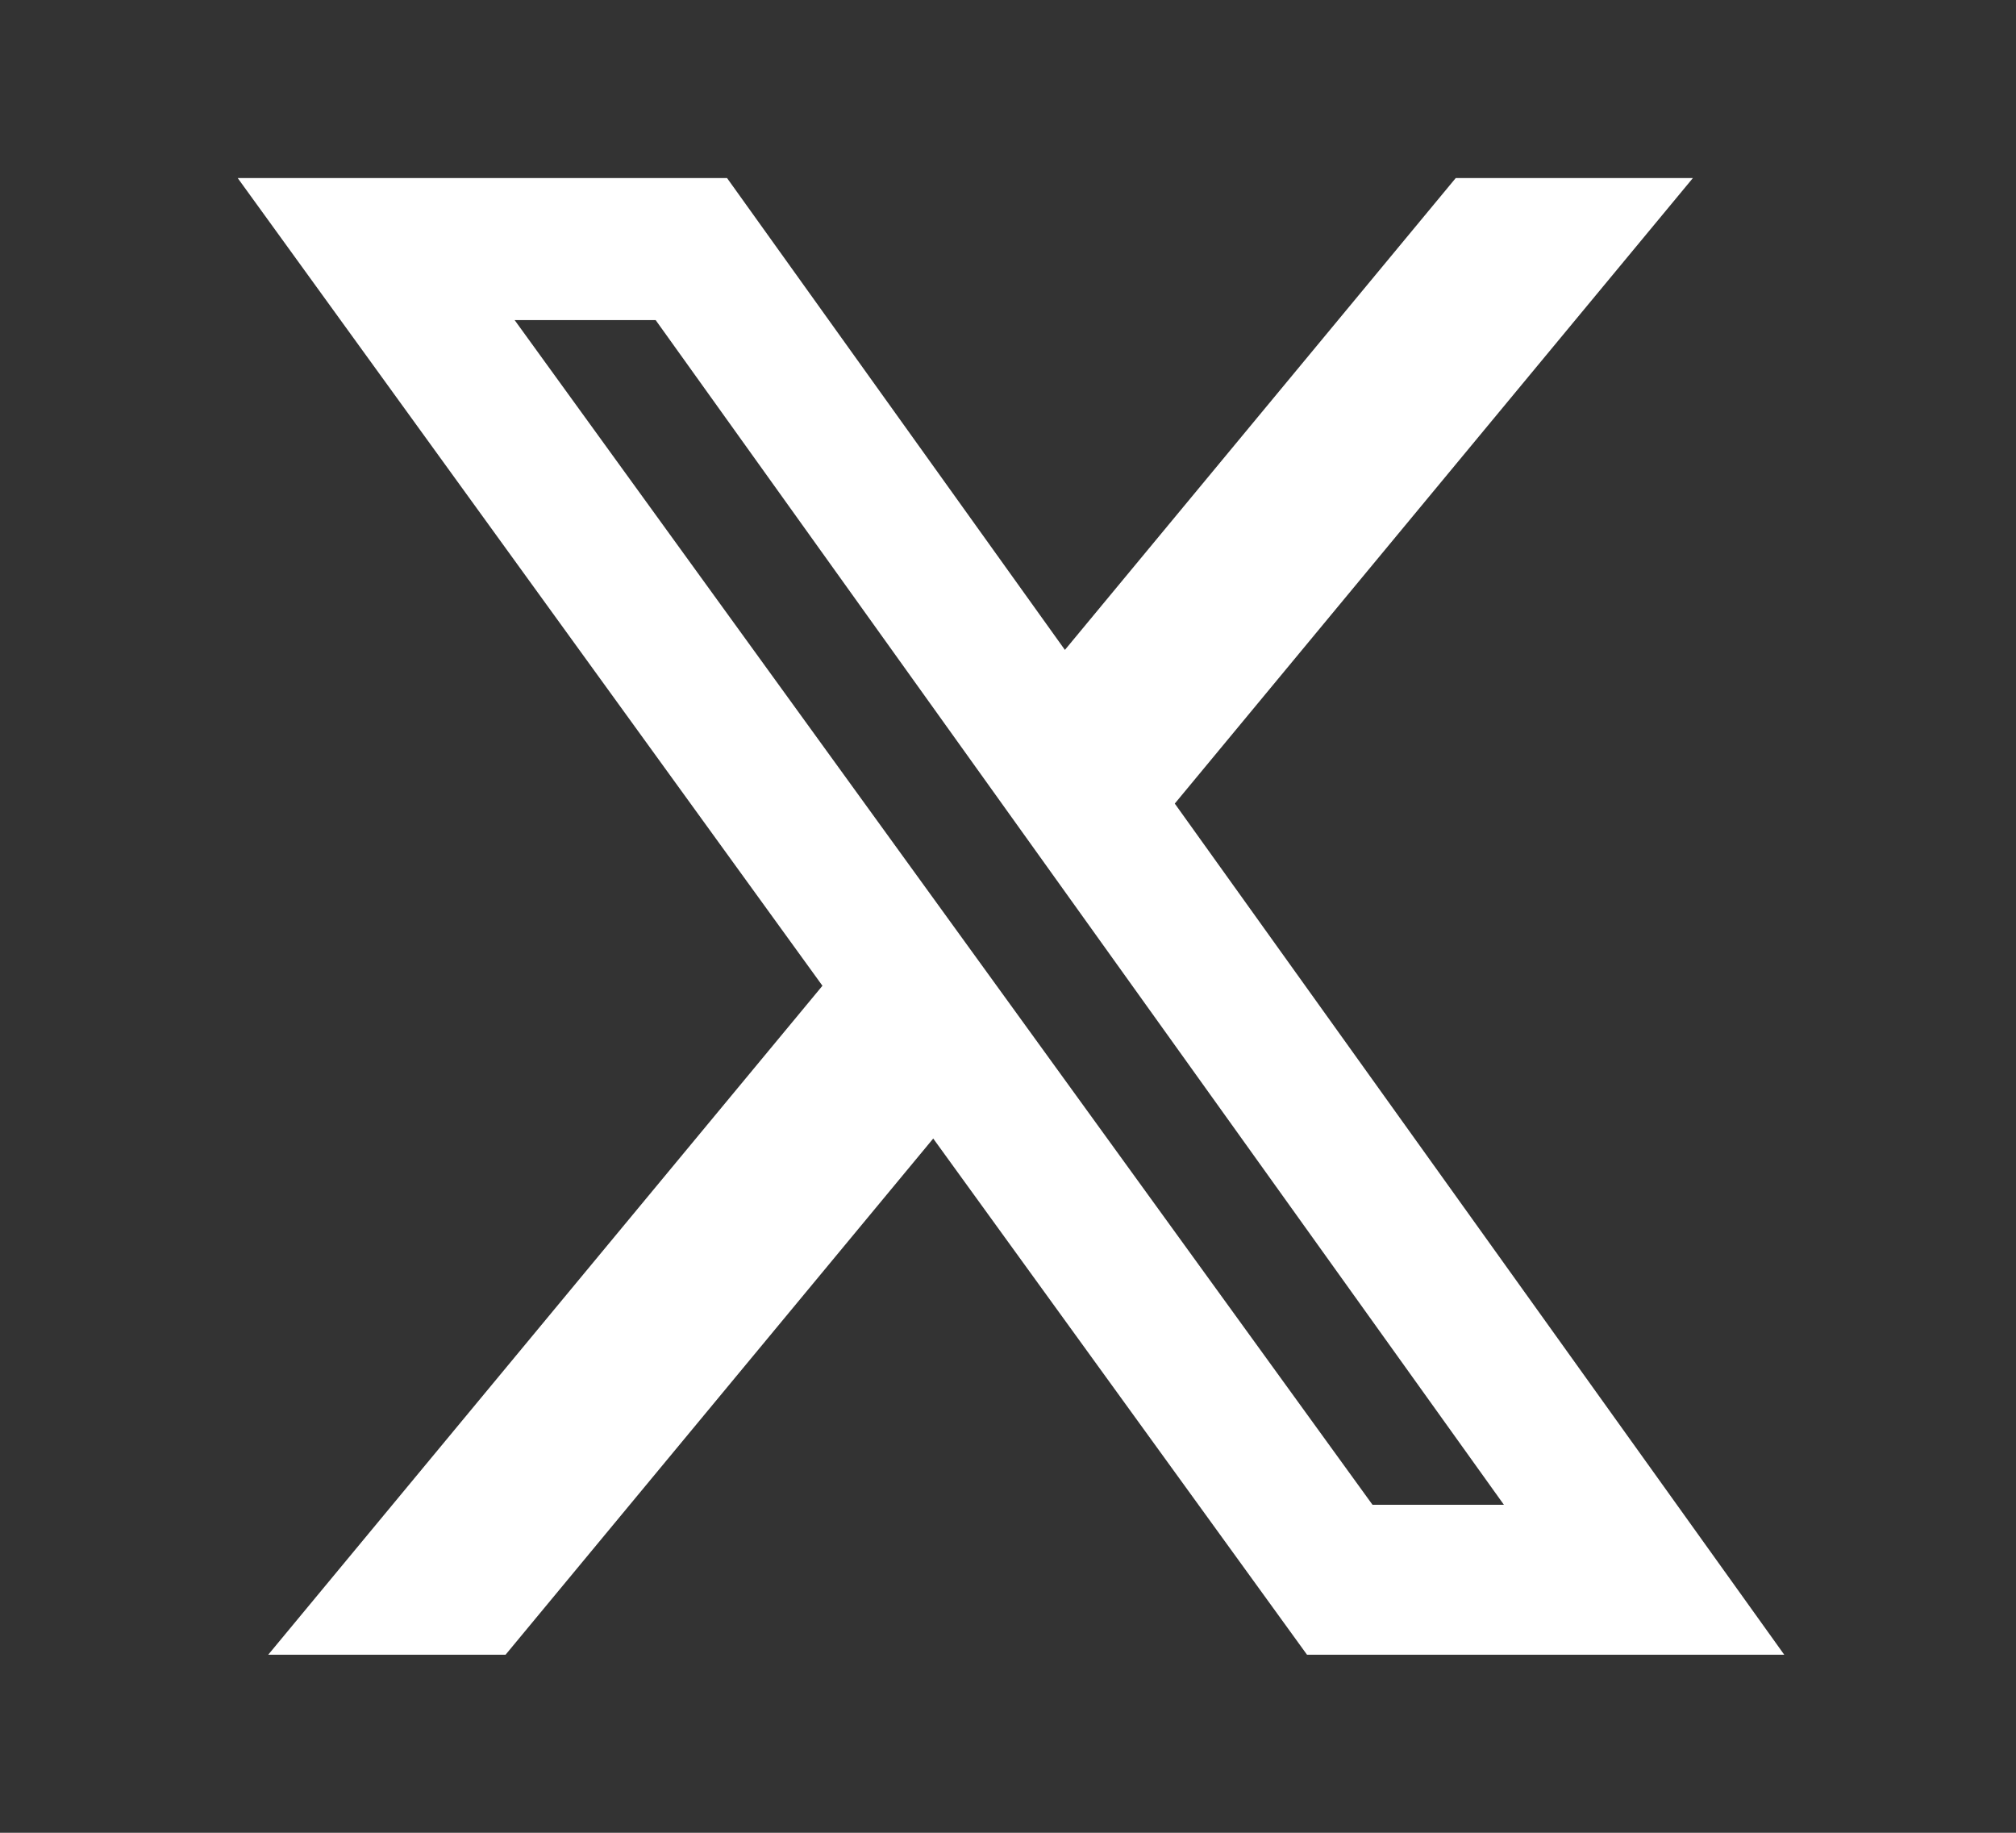
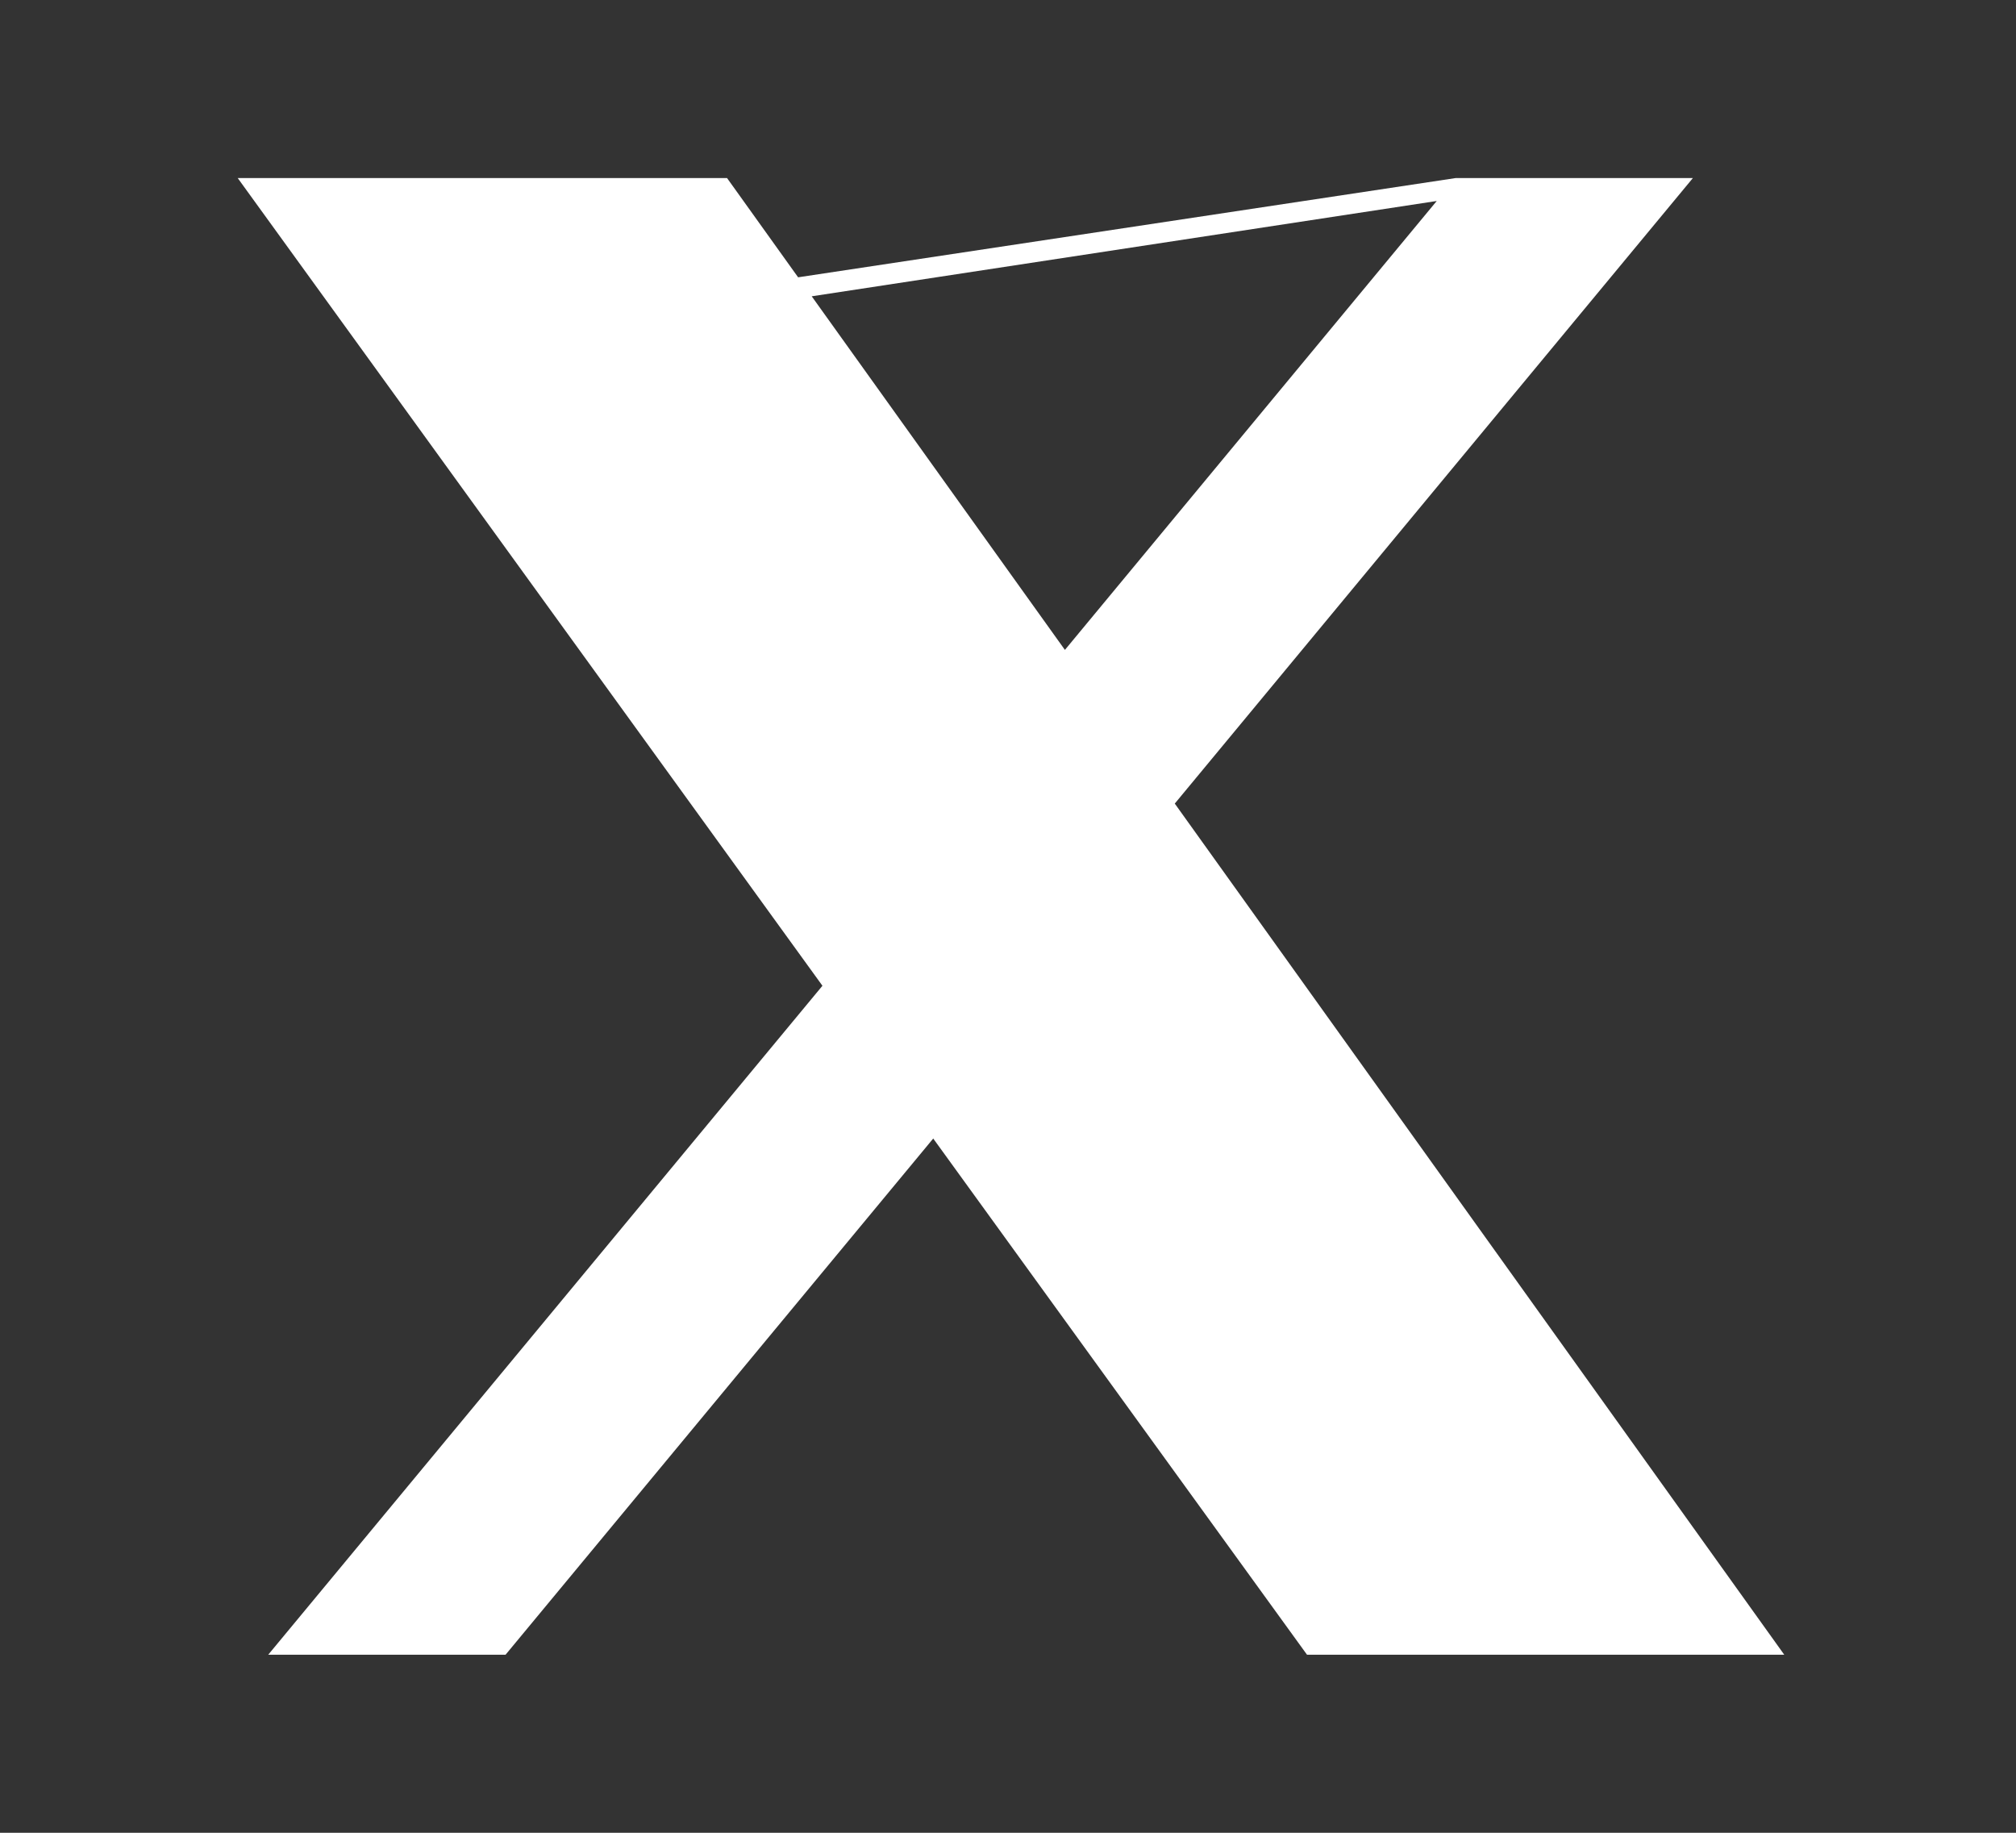
<svg xmlns="http://www.w3.org/2000/svg" width="22" height="20" fill="none">
  <rect width="100%" height="100%" fill="#333333" stroke="none" />
-   <path fill="#fff" d="M15.886 1.943h2.588L12.82 8.769l6.651 9.288h-5.208l-4.079-5.633-4.667 5.633h-2.59l6.048-7.3-6.381-8.814h5.34l3.687 5.149zm-.908 14.478h1.434L7.155 3.493H5.616z" />
+   <path fill="#fff" d="M15.886 1.943h2.588L12.82 8.769l6.651 9.288h-5.208l-4.079-5.633-4.667 5.633h-2.59l6.048-7.3-6.381-8.814h5.34l3.687 5.149zh1.434L7.155 3.493H5.616z" />
</svg>